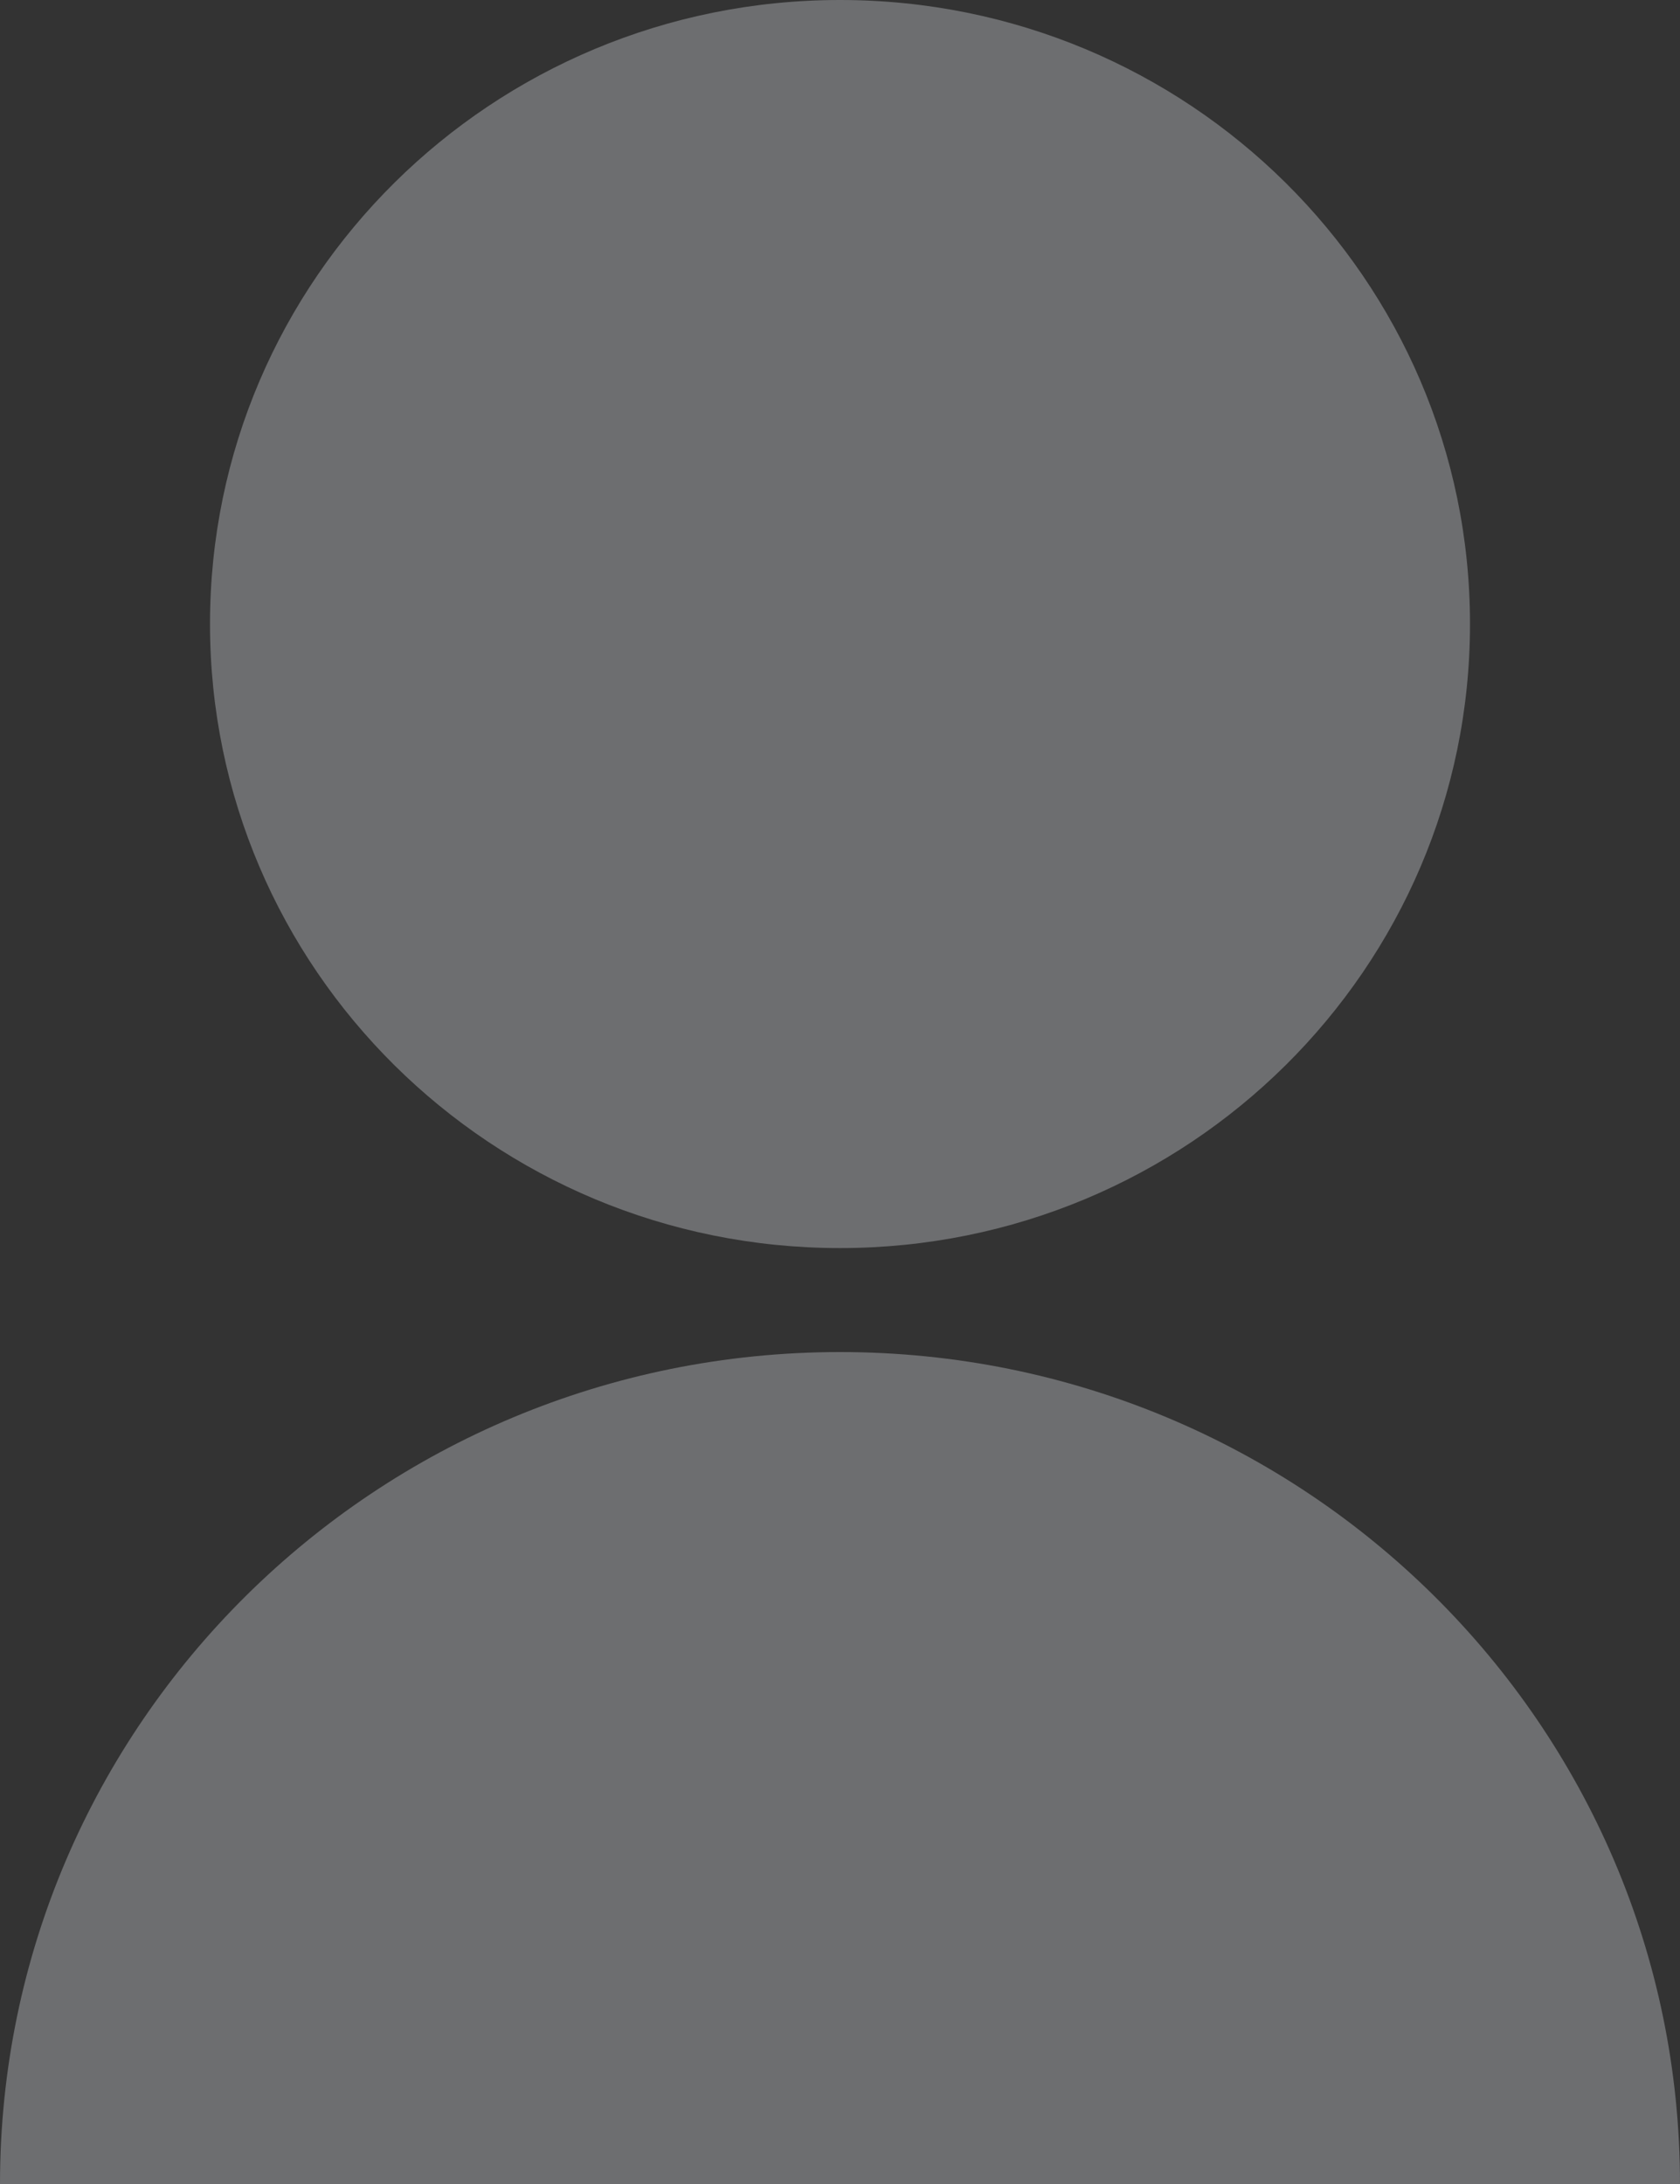
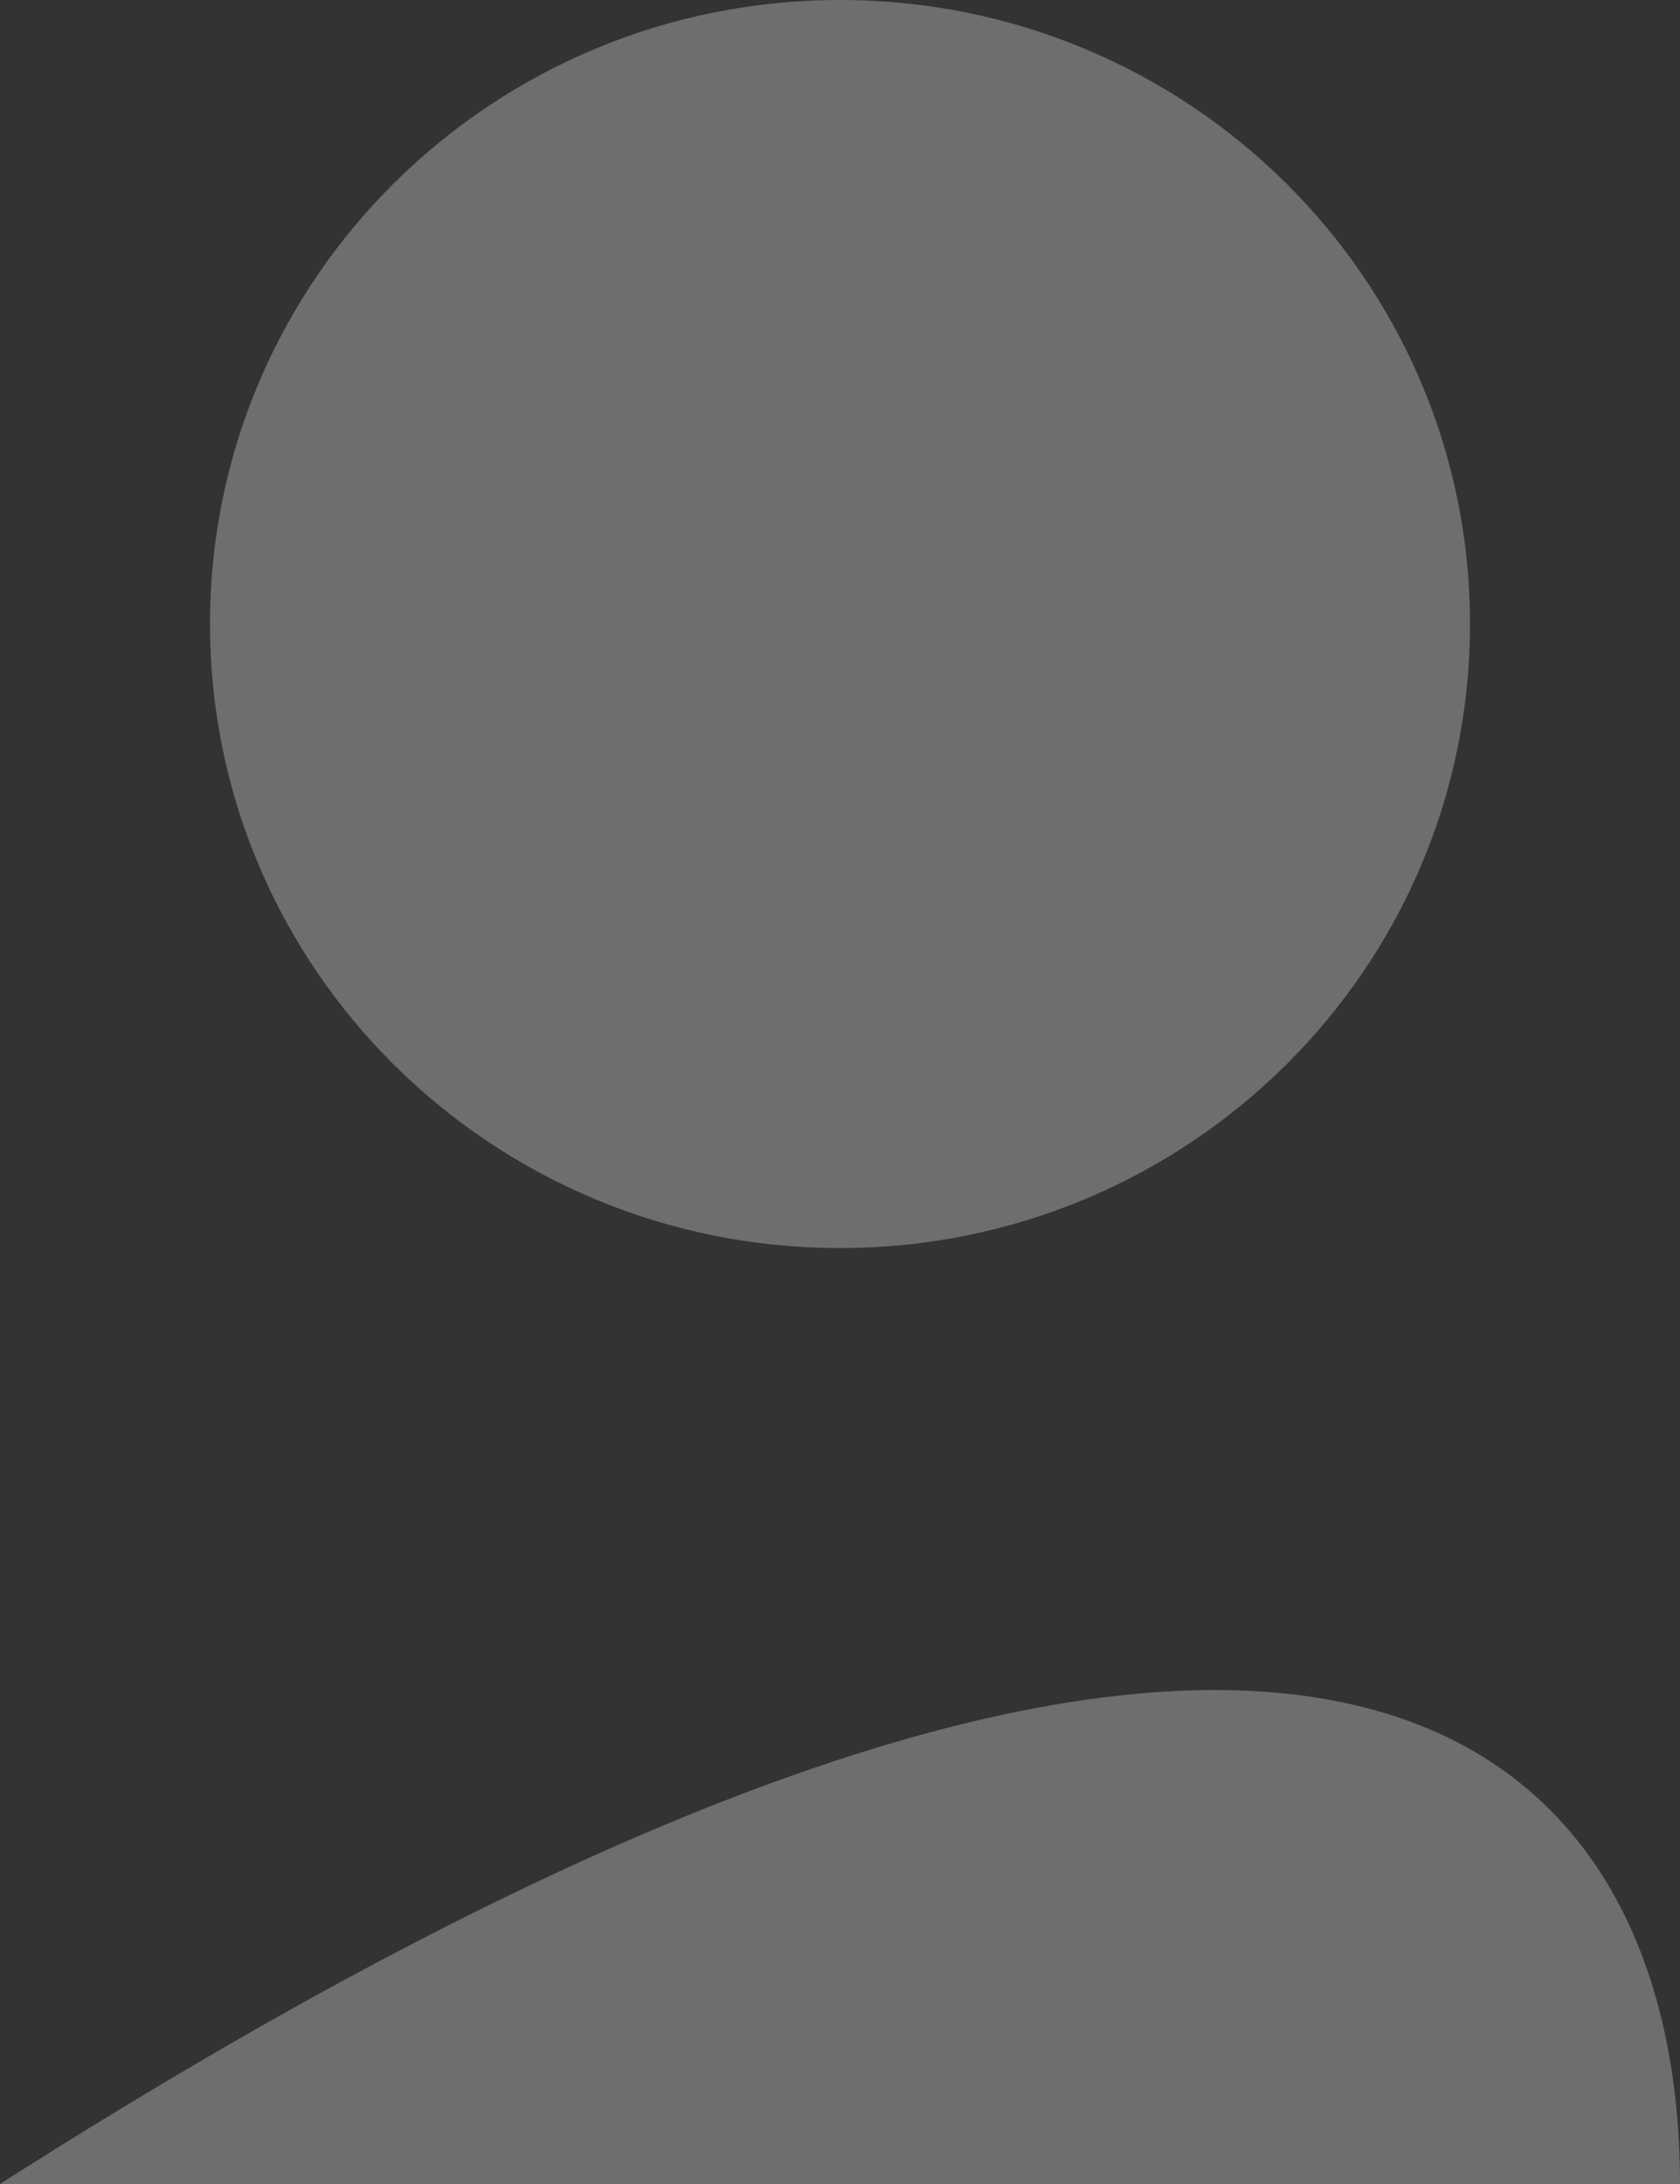
<svg xmlns="http://www.w3.org/2000/svg" width="10" height="13" viewBox="0 0 10 13" fill="none">
  <rect x="0" y="0" width="10" height="13" fill="#333333" stroke="none" />
-   <path d="M0 13C0 10.265 2.239 8.048 5 8.048C7.761 8.048 10 10.265 10 13H0ZM5 7.429C2.928 7.429 1.25 5.766 1.25 3.714C1.25 1.662 2.928 0 5 0C7.072 0 8.75 1.662 8.75 3.714C8.75 5.766 7.072 7.429 5 7.429Z" fill="#F3F6FF" fill-opacity="0.3" />
+   <path d="M0 13C7.761 8.048 10 10.265 10 13H0ZM5 7.429C2.928 7.429 1.25 5.766 1.25 3.714C1.25 1.662 2.928 0 5 0C7.072 0 8.75 1.662 8.75 3.714C8.75 5.766 7.072 7.429 5 7.429Z" fill="#F3F6FF" fill-opacity="0.3" />
</svg>